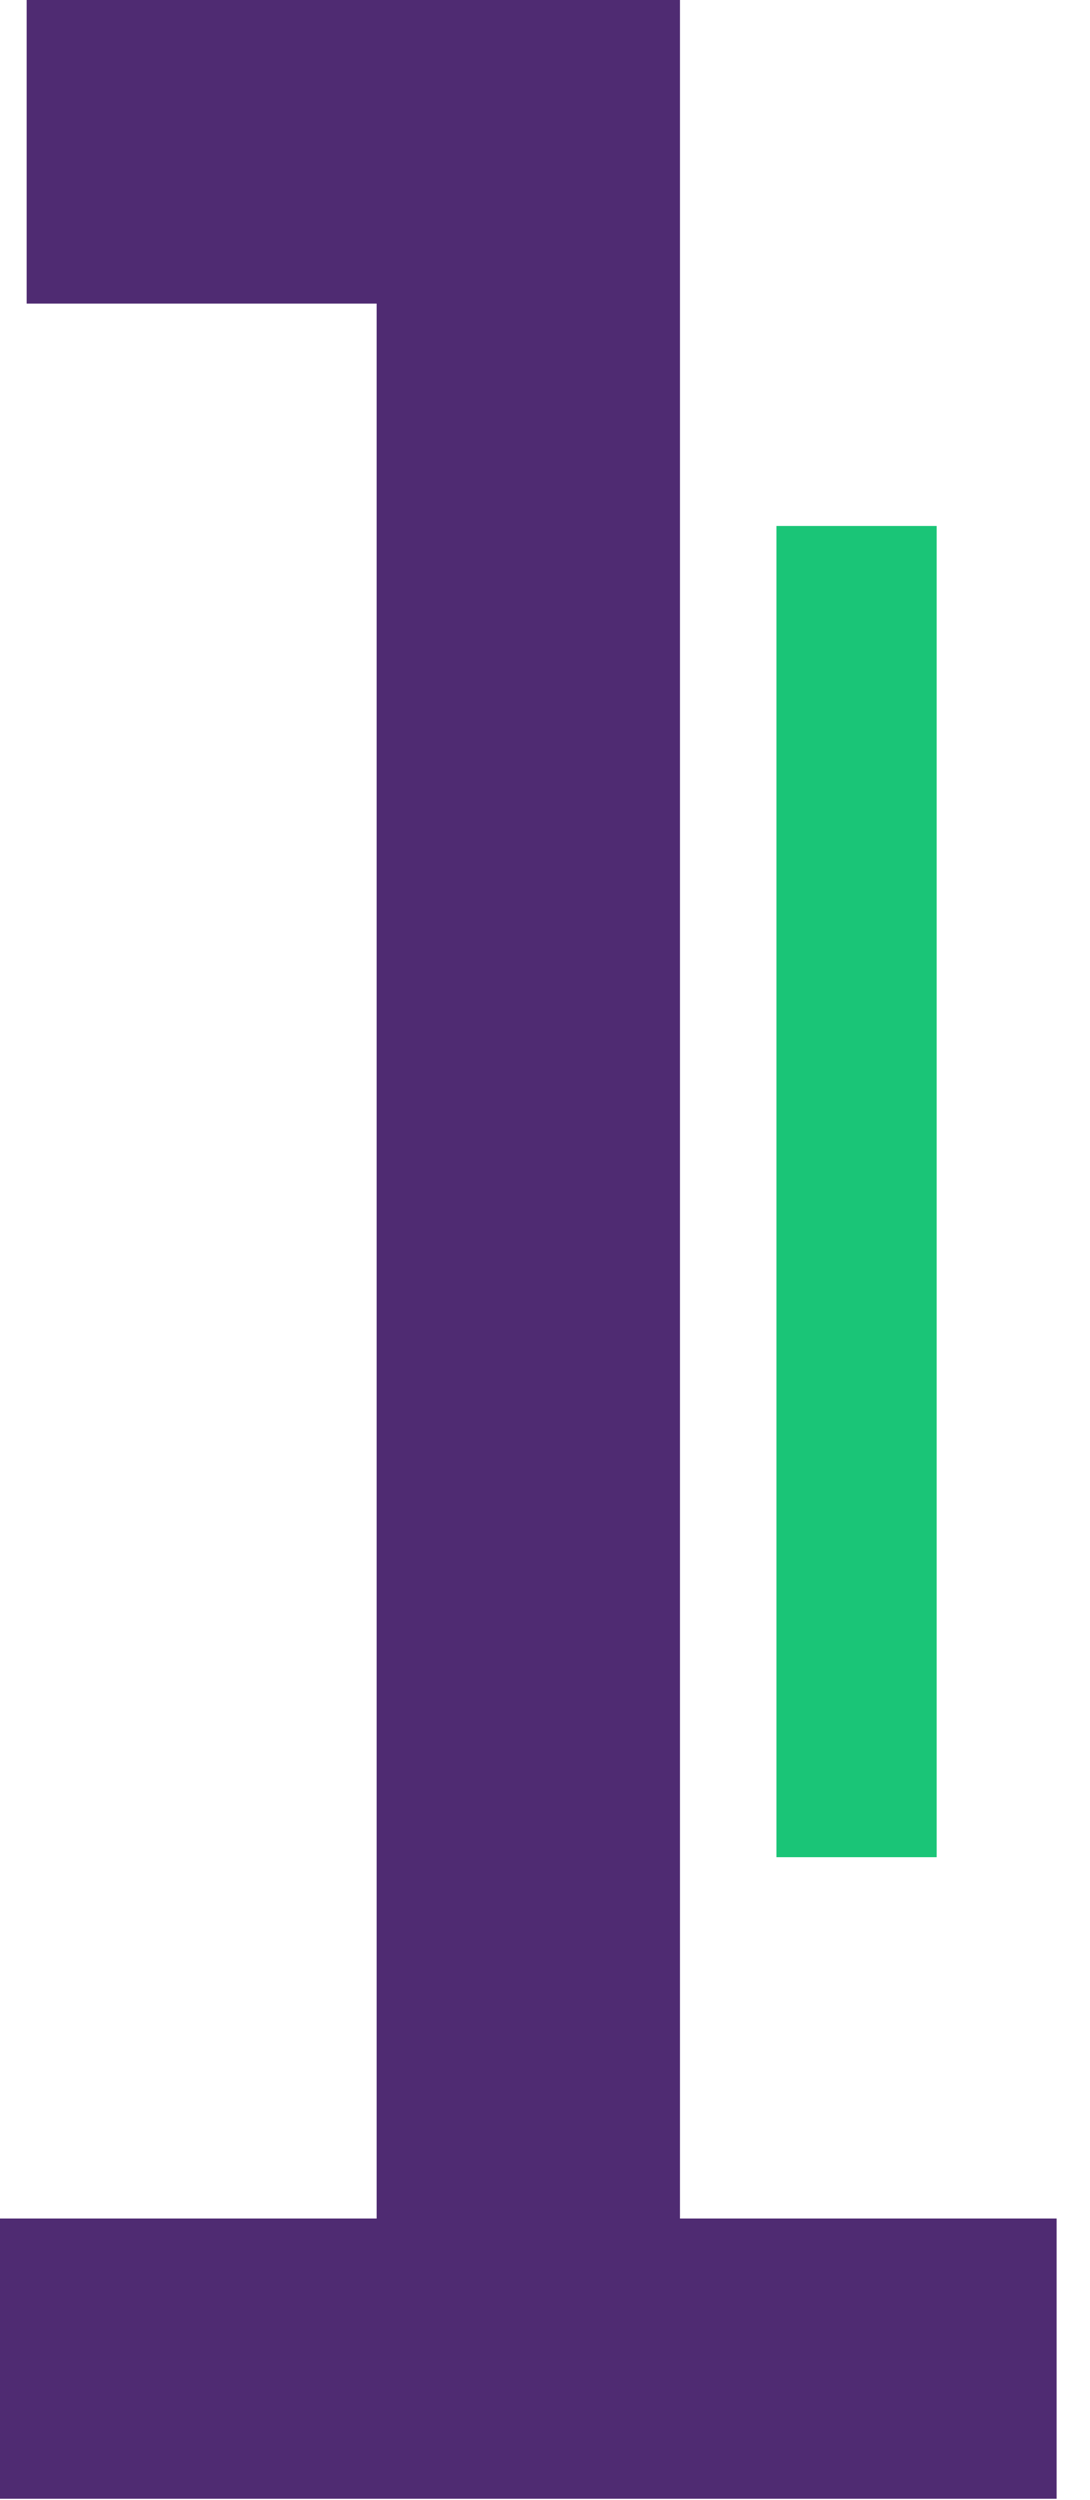
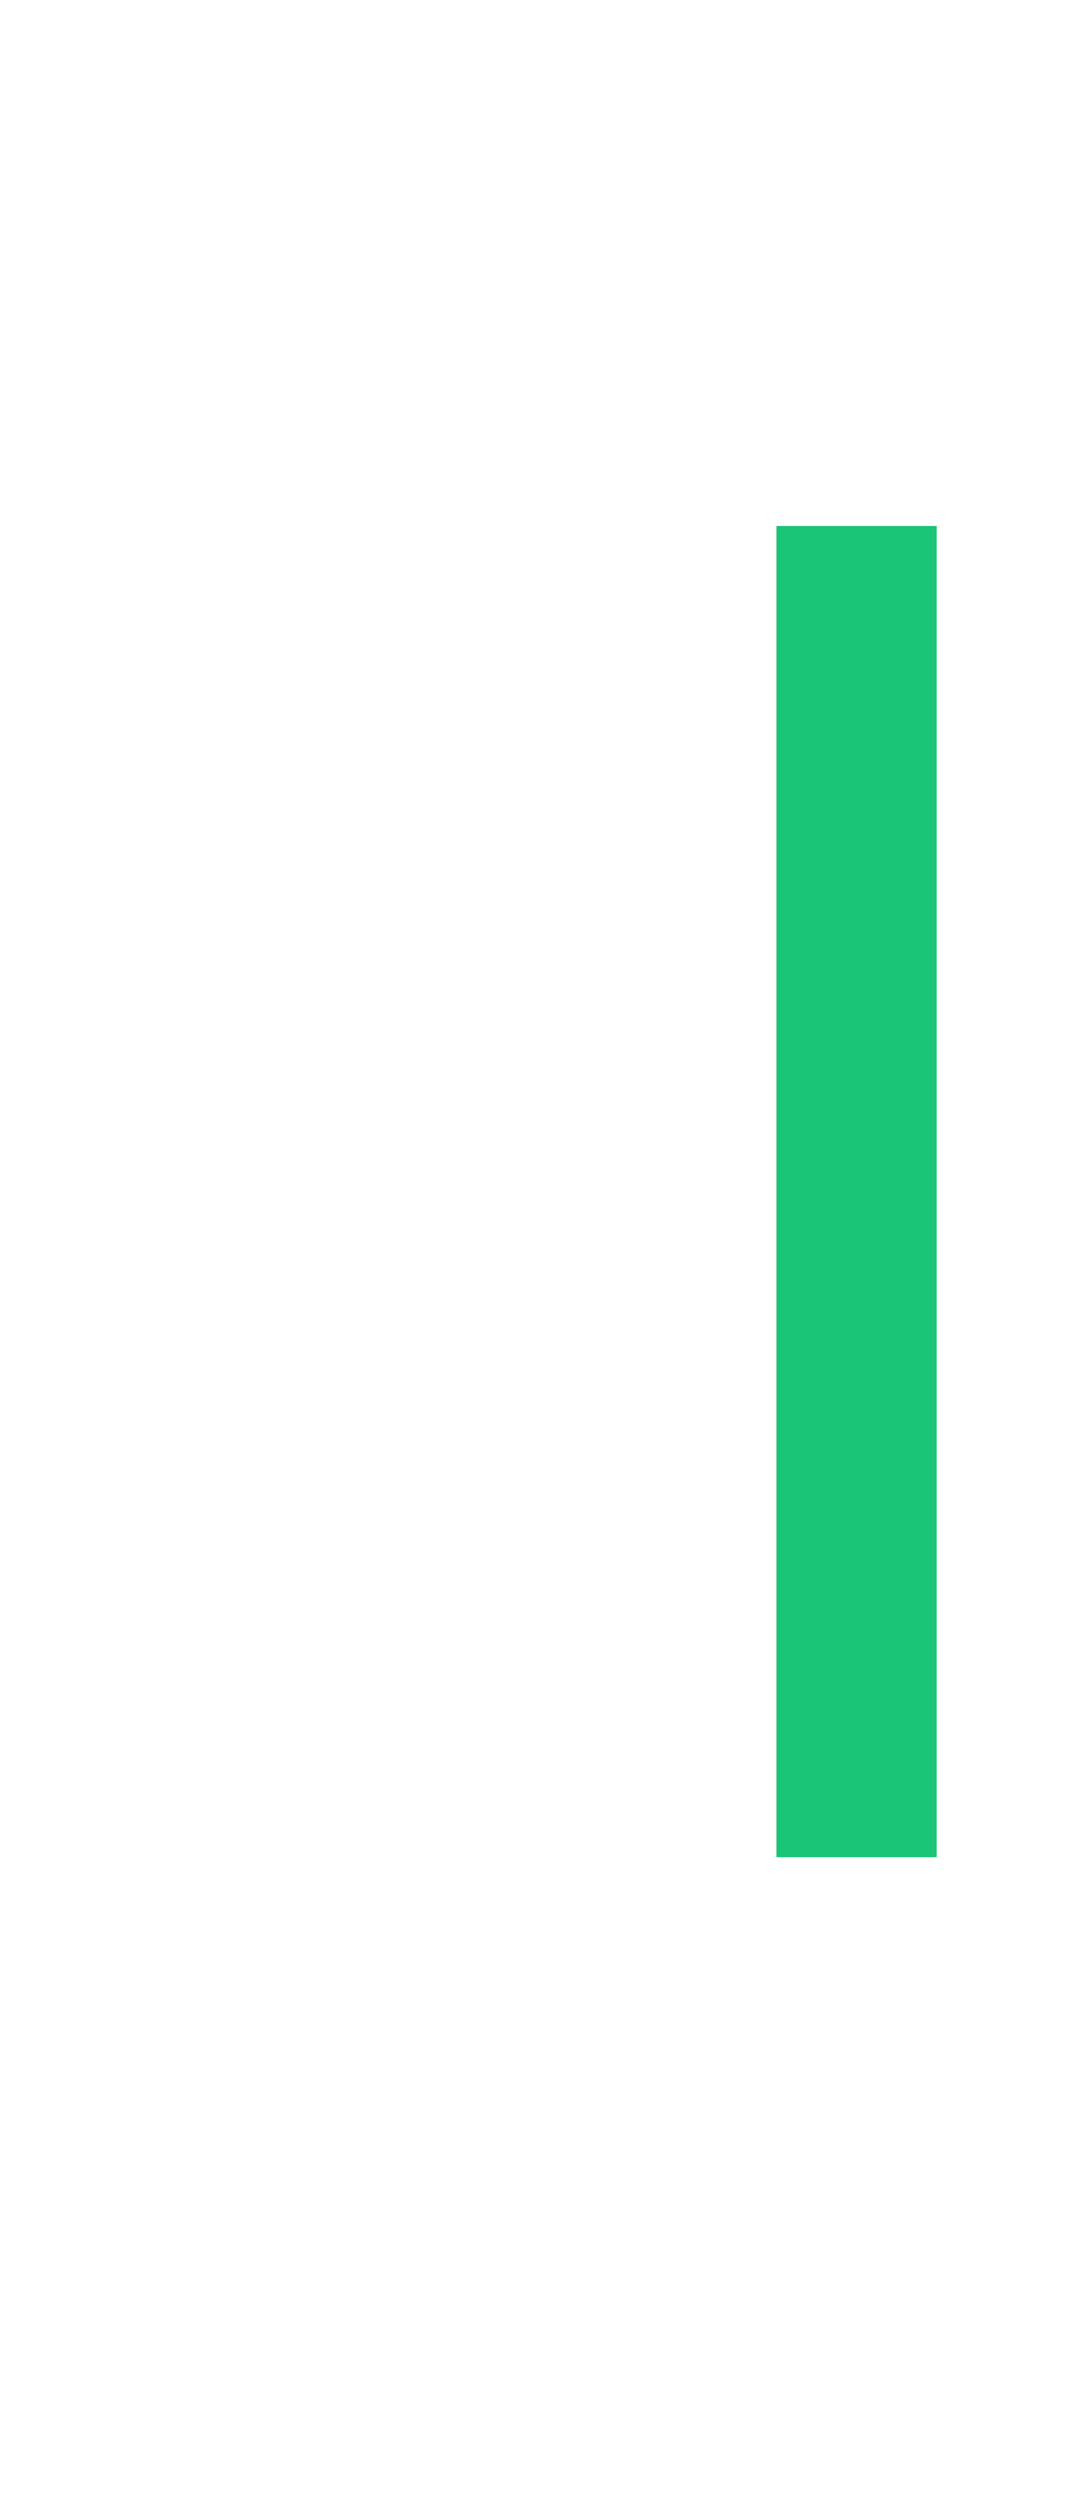
<svg xmlns="http://www.w3.org/2000/svg" width="24" height="55" viewBox="0 0 24 55" fill="none">
-   <path d="M0.587 0V6.679H8.293V48.806H0V54.971H23.265V48.806H14.972V0H0.587Z" fill="#4F2B72" />
  <path fill-rule="evenodd" clip-rule="evenodd" d="M17.096 40.857V11.571H20.624V40.857H17.096Z" fill="#1AC577" />
</svg>